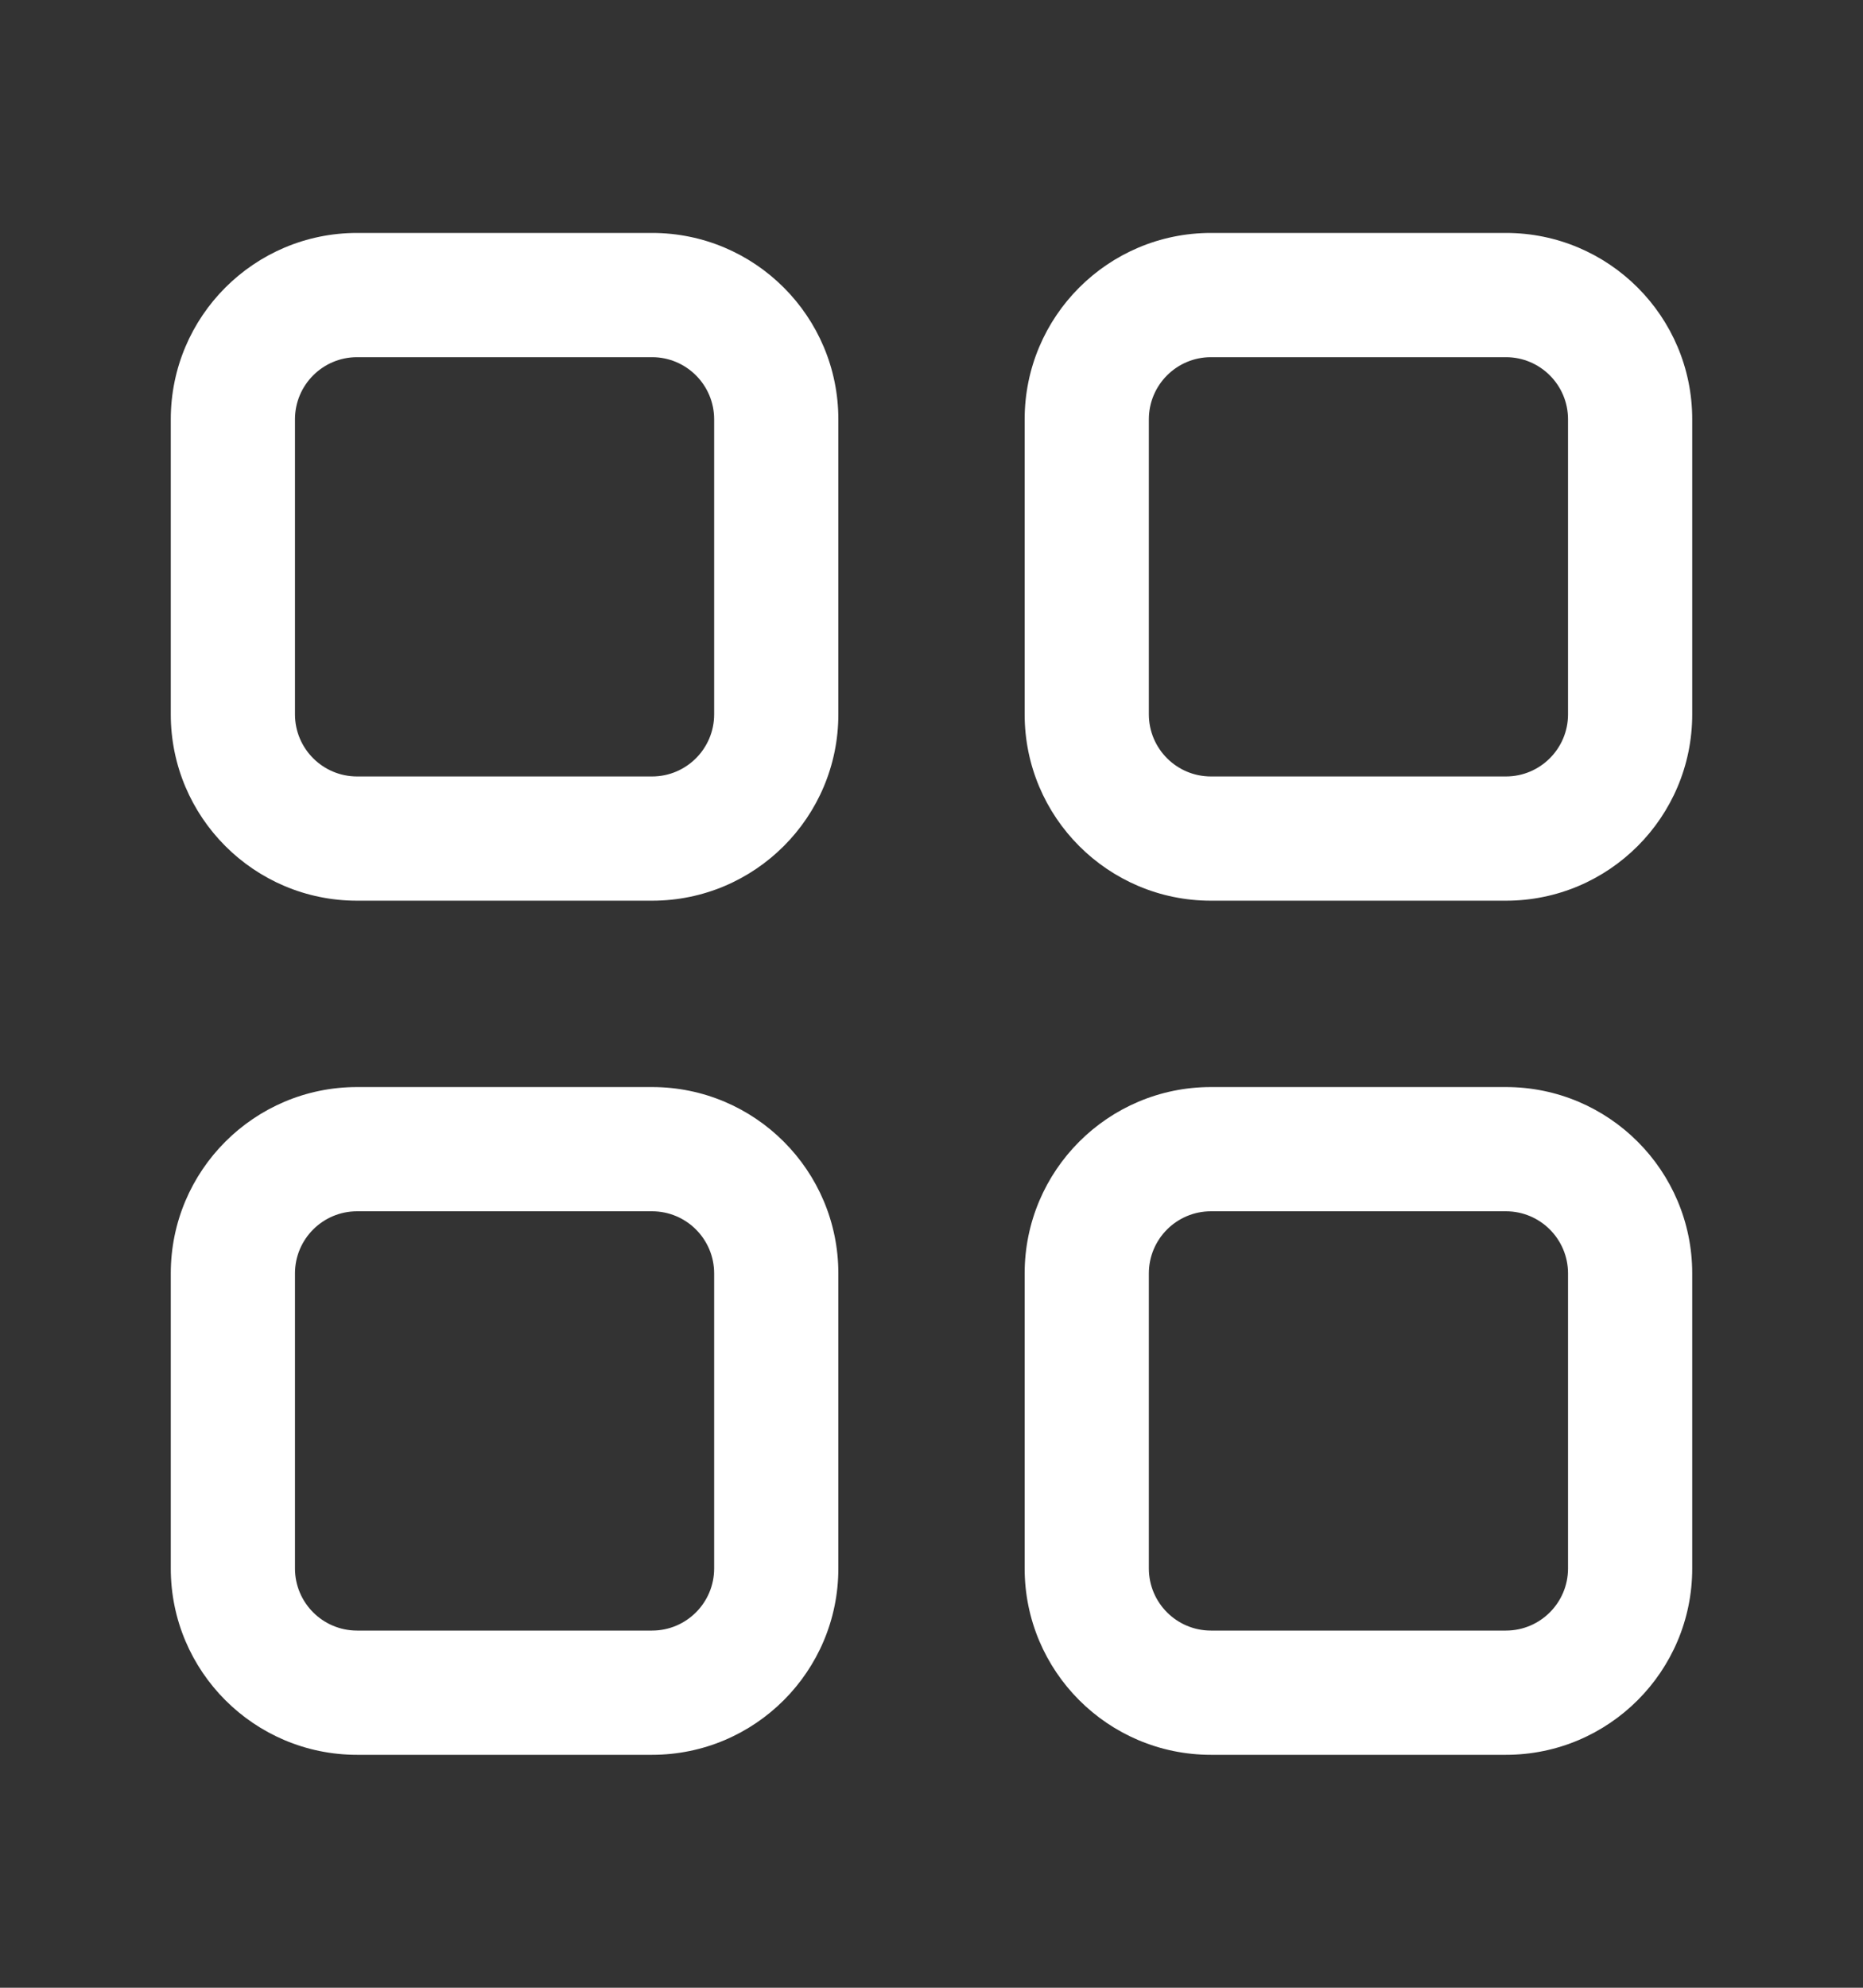
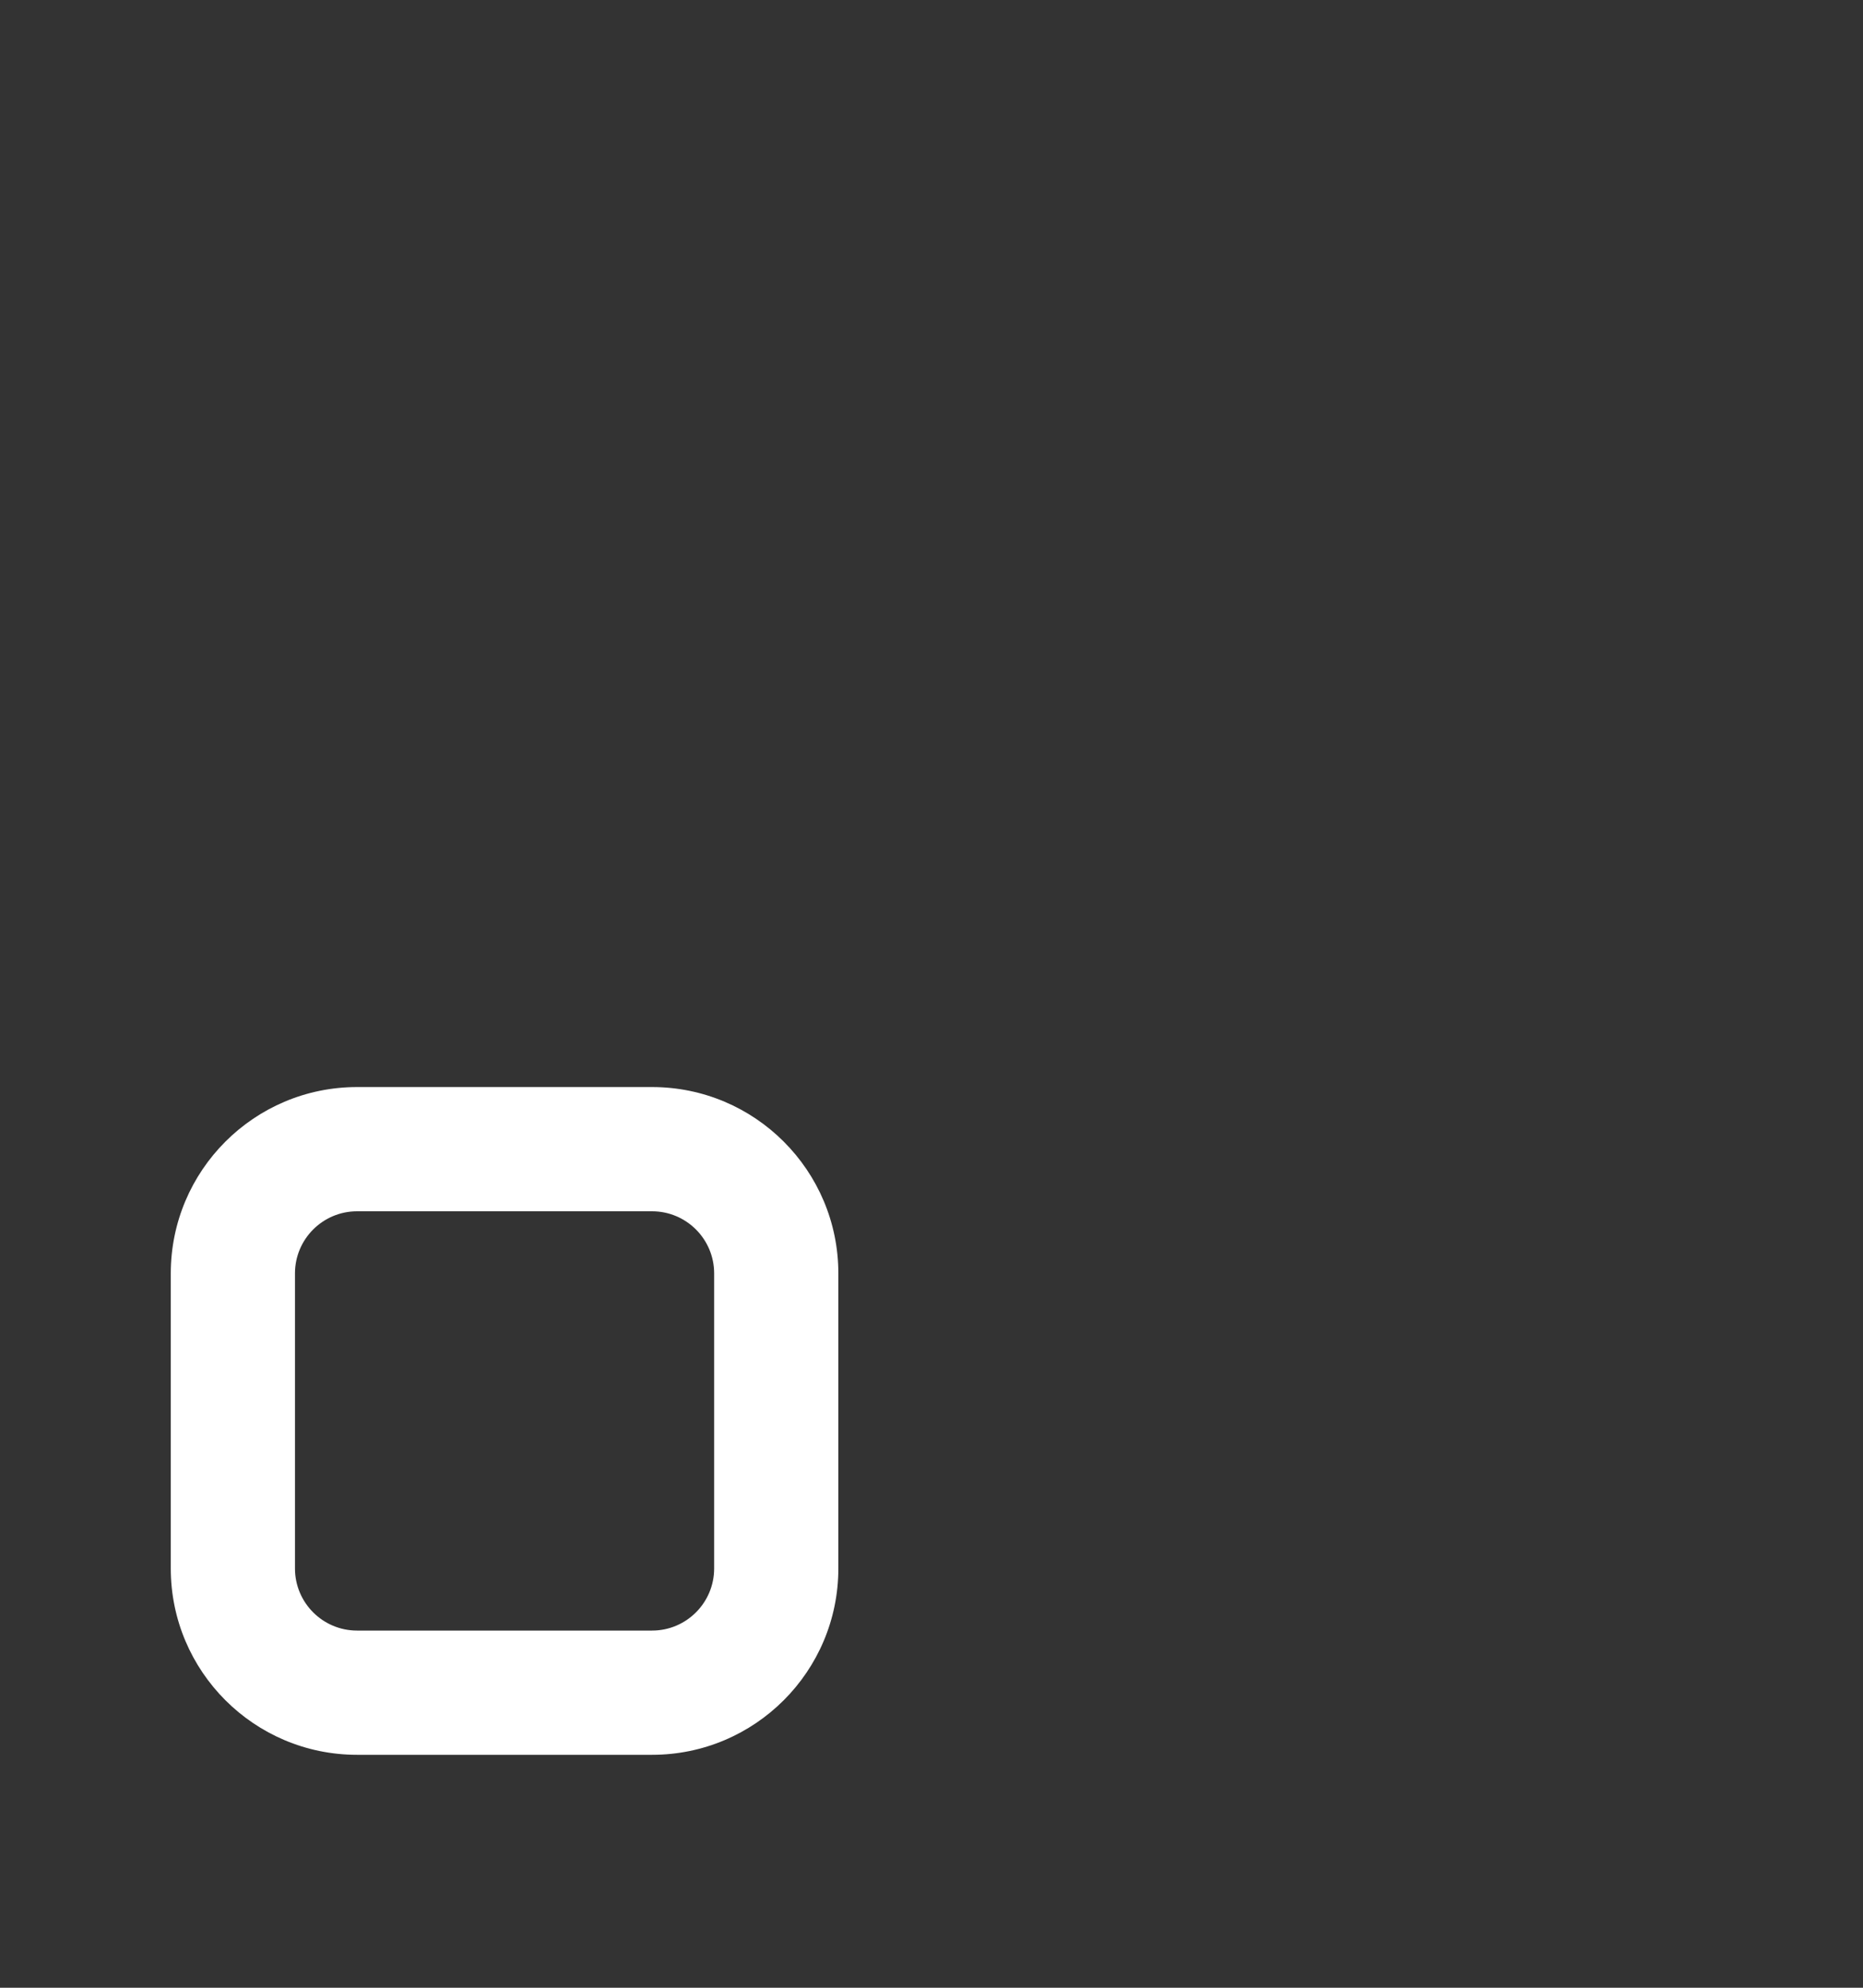
<svg xmlns="http://www.w3.org/2000/svg" width="15" height="16" viewBox="0 0 15 16" fill="none">
  <rect x="0" y="0" width="15" height="16" fill="#333333" stroke="none" />
-   <path fill-rule="evenodd" clip-rule="evenodd" d="M8.25 10.25C8.25 9.422 8.922 8.75 9.75 8.75H12.125C12.953 8.75 13.625 9.422 13.625 10.25V12.625C13.625 13.453 12.953 14.125 12.125 14.125H9.75C8.922 14.125 8.25 13.453 8.25 12.625V10.25ZM9.75 9.75C9.474 9.75 9.25 9.974 9.25 10.25V12.625C9.25 12.901 9.474 13.125 9.75 13.125H12.125C12.401 13.125 12.625 12.901 12.625 12.625V10.25C12.625 9.974 12.401 9.75 12.125 9.75H9.75Z" fill="white" />
  <path fill-rule="evenodd" clip-rule="evenodd" d="M1.375 10.25C1.375 9.422 2.047 8.75 2.875 8.75H5.25C6.078 8.75 6.75 9.422 6.75 10.25V12.625C6.75 13.453 6.078 14.125 5.25 14.125H2.875C2.047 14.125 1.375 13.453 1.375 12.625V10.25ZM2.875 9.75C2.599 9.75 2.375 9.974 2.375 10.25V12.625C2.375 12.901 2.599 13.125 2.875 13.125H5.25C5.526 13.125 5.75 12.901 5.75 12.625V10.25C5.75 9.974 5.526 9.75 5.25 9.75H2.875Z" fill="white" />
-   <path fill-rule="evenodd" clip-rule="evenodd" d="M8.25 3.375C8.25 2.547 8.922 1.875 9.75 1.875H12.125C12.953 1.875 13.625 2.547 13.625 3.375V5.75C13.625 6.578 12.953 7.25 12.125 7.25H9.75C8.922 7.25 8.25 6.578 8.25 5.75V3.375ZM9.75 2.875C9.474 2.875 9.25 3.099 9.25 3.375V5.75C9.25 6.026 9.474 6.25 9.75 6.25H12.125C12.401 6.25 12.625 6.026 12.625 5.75V3.375C12.625 3.099 12.401 2.875 12.125 2.875H9.75Z" fill="white" />
-   <path fill-rule="evenodd" clip-rule="evenodd" d="M1.375 3.375C1.375 2.547 2.047 1.875 2.875 1.875H5.25C6.078 1.875 6.75 2.547 6.75 3.375V5.75C6.75 6.578 6.078 7.25 5.25 7.25H2.875C2.047 7.25 1.375 6.578 1.375 5.75V3.375ZM2.875 2.875C2.599 2.875 2.375 3.099 2.375 3.375V5.75C2.375 6.026 2.599 6.25 2.875 6.25H5.25C5.526 6.25 5.75 6.026 5.75 5.75V3.375C5.75 3.099 5.526 2.875 5.25 2.875H2.875Z" fill="white" />
</svg>